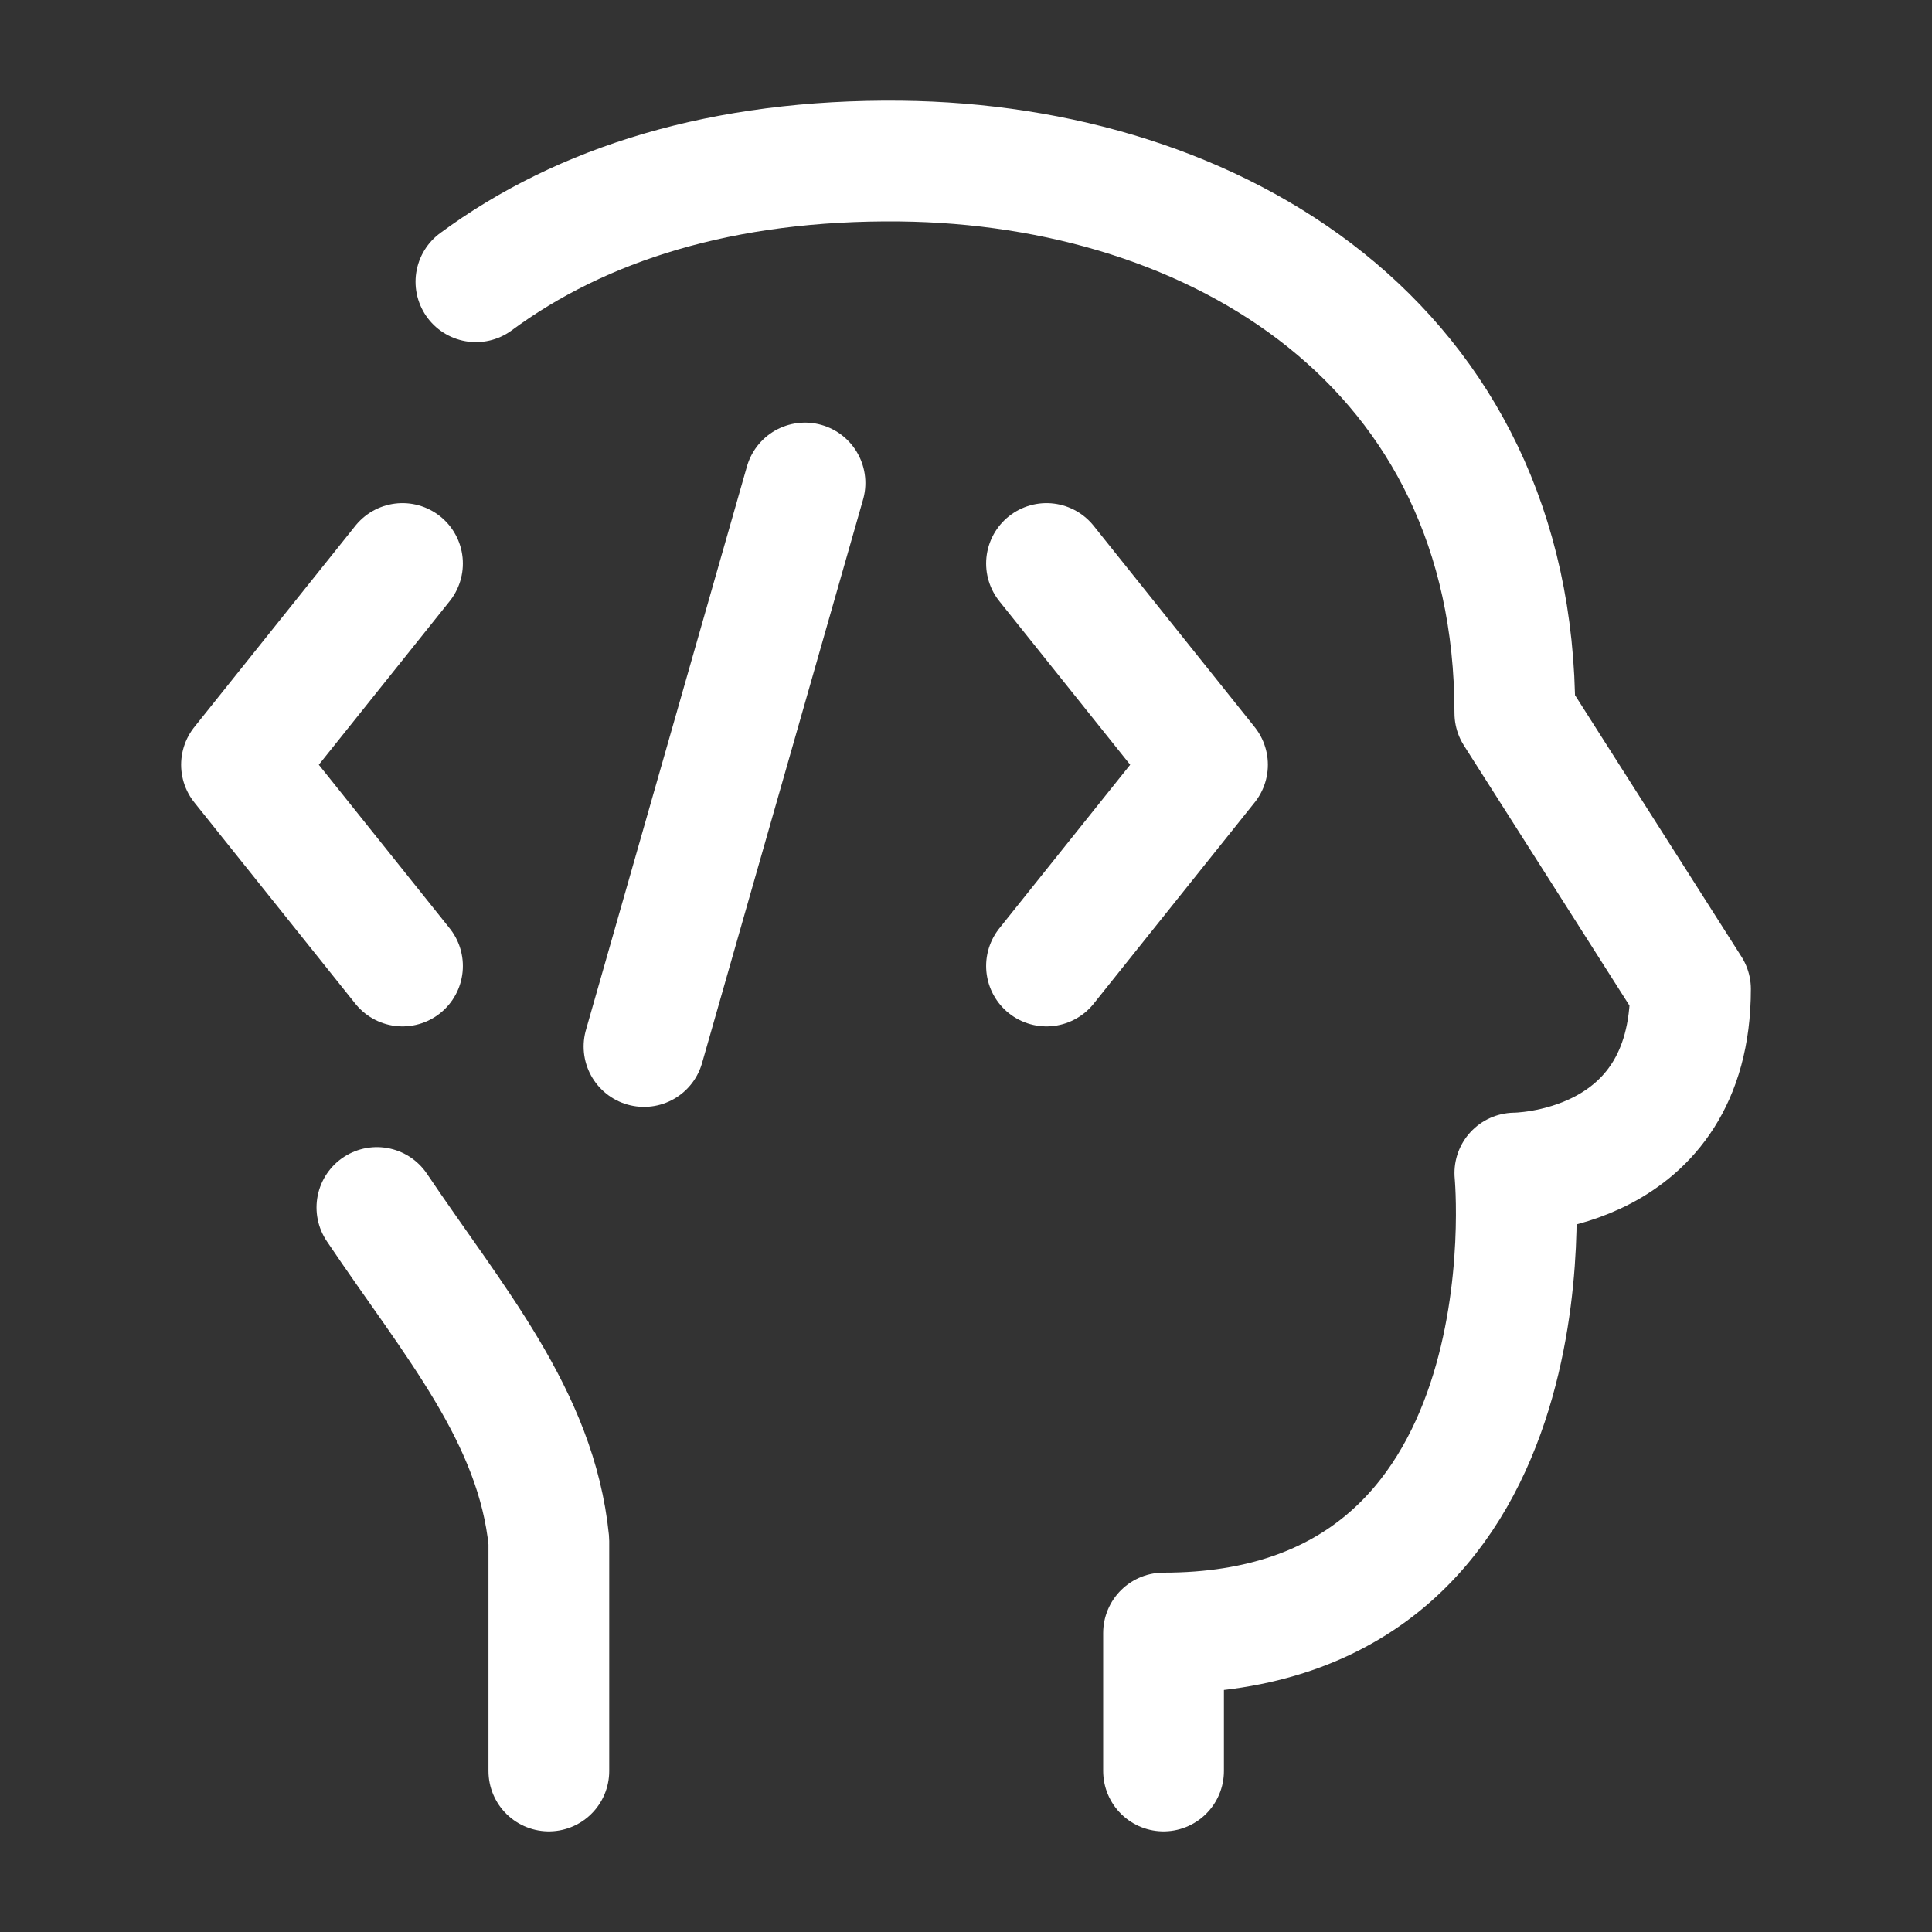
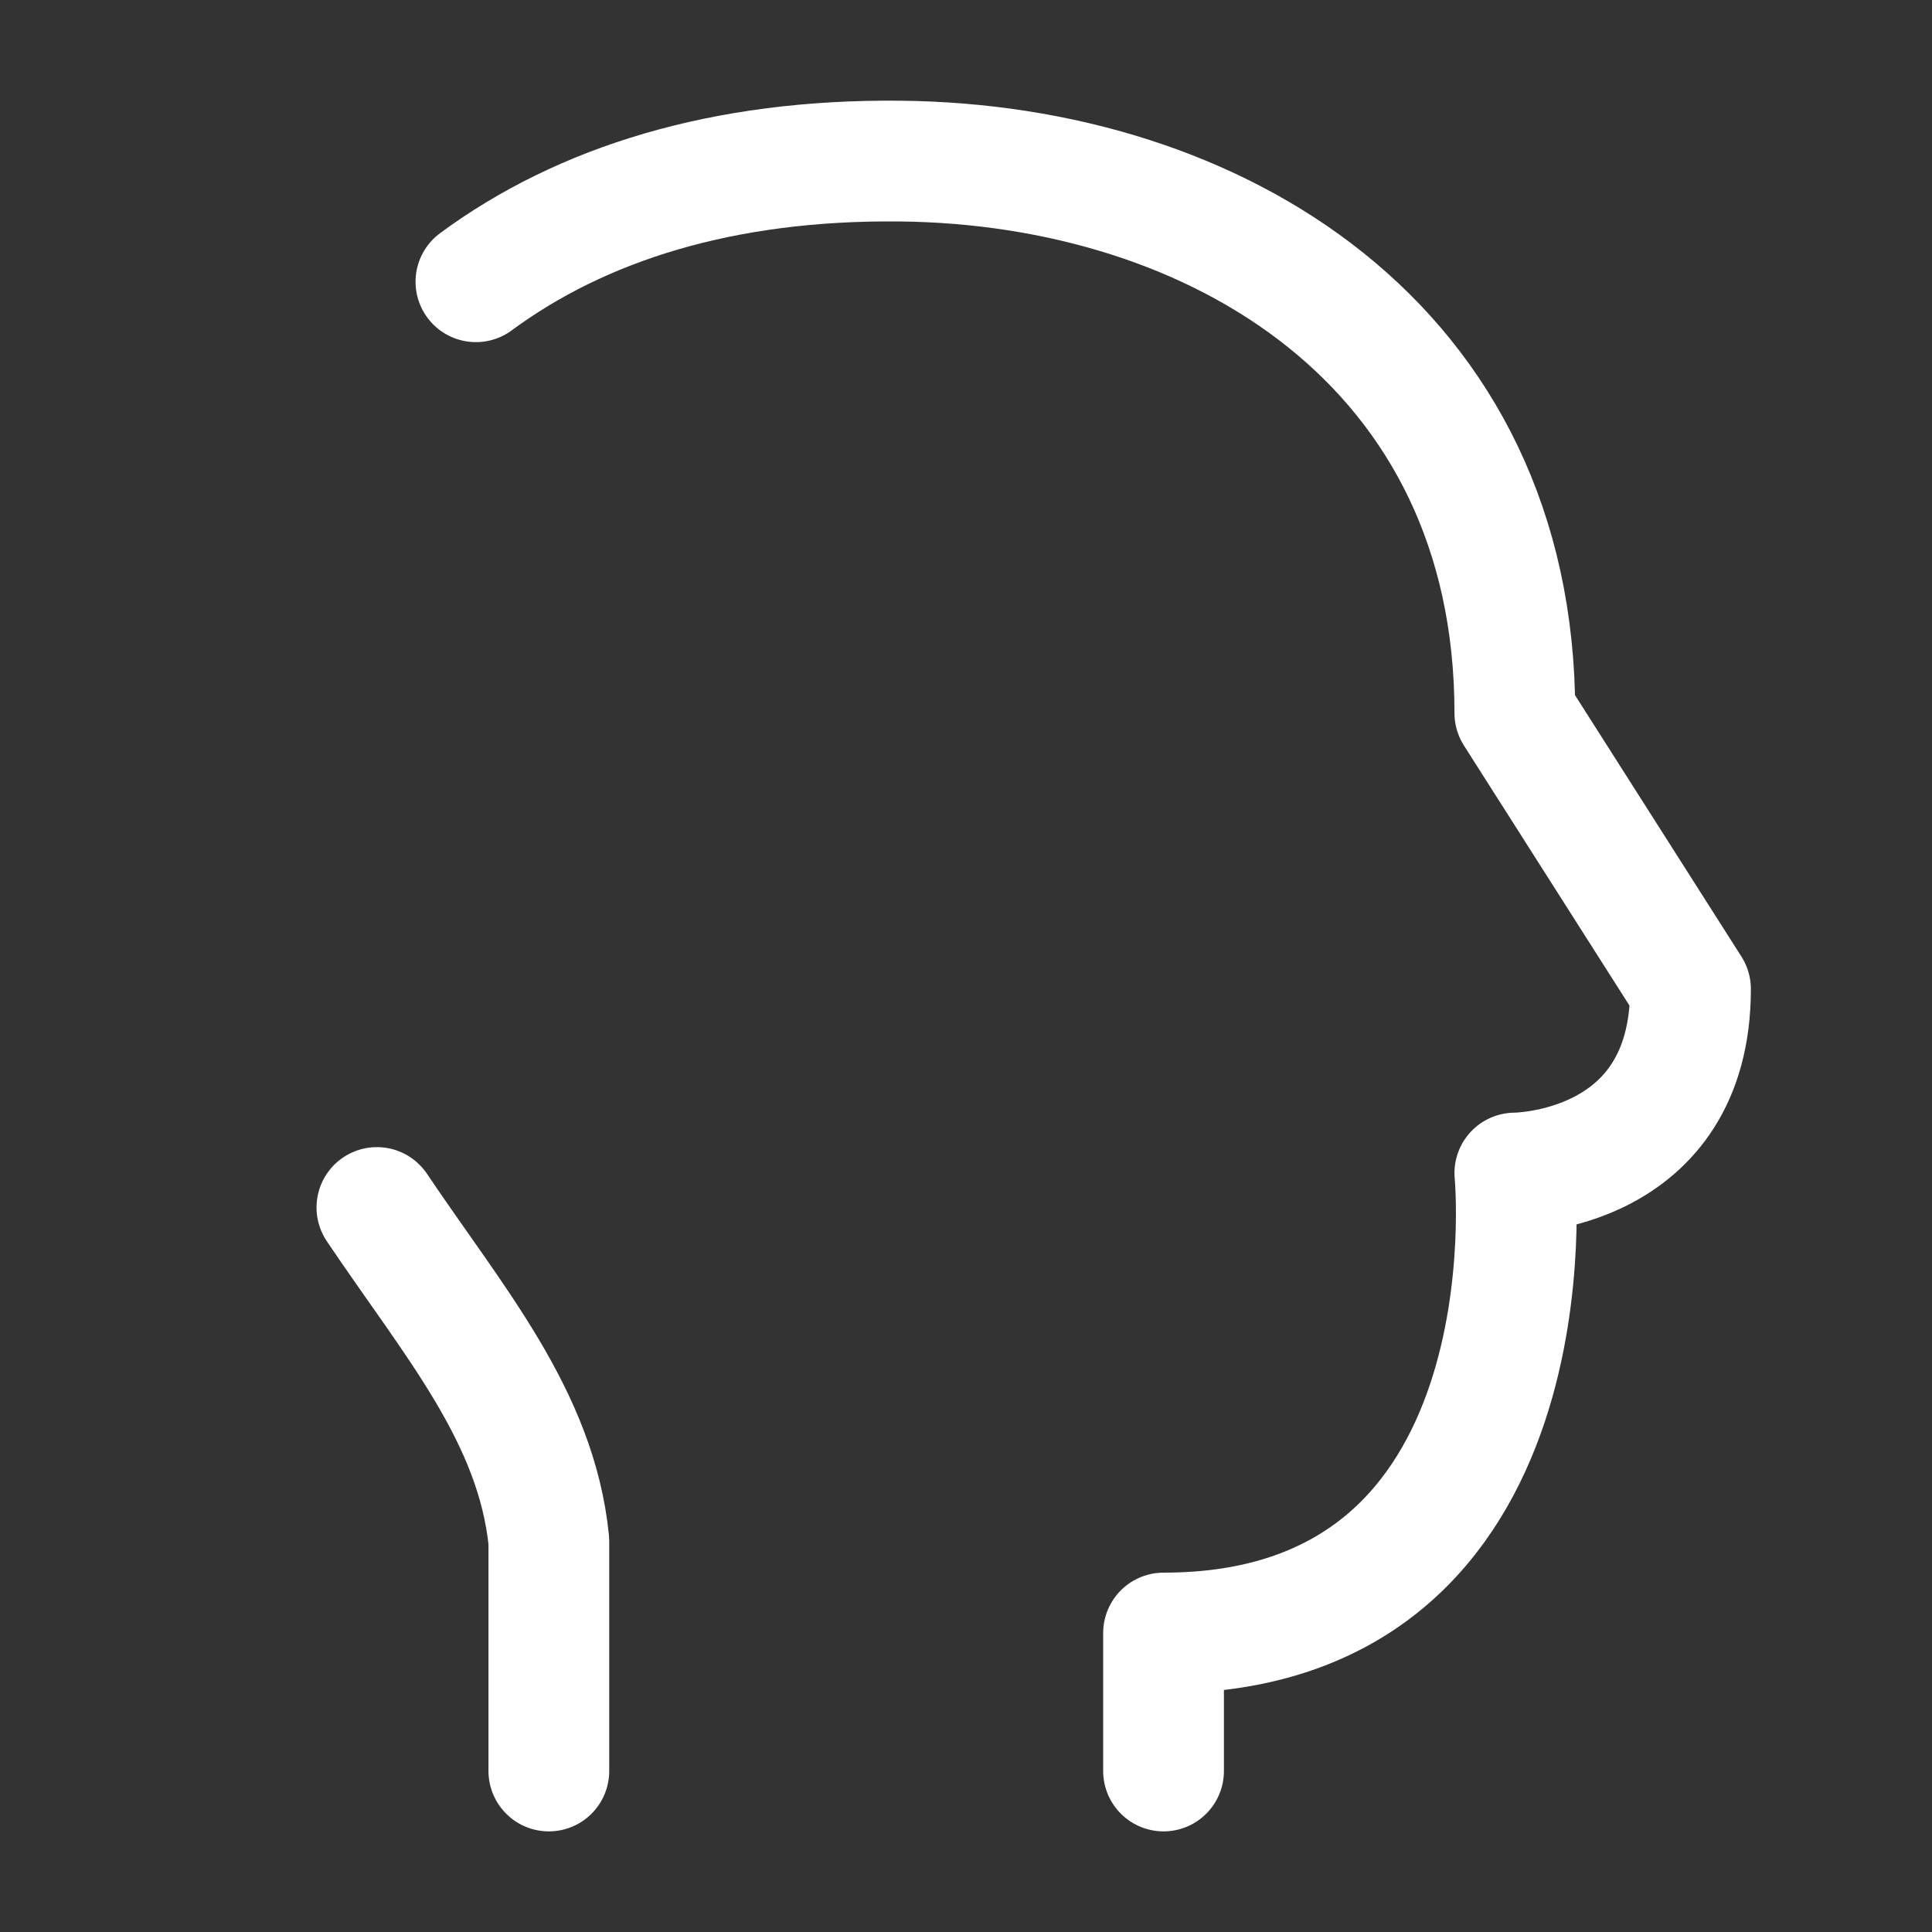
<svg xmlns="http://www.w3.org/2000/svg" width="24px" height="24px" viewBox="0 0 24 24" stroke-width="1.5" fill="none" color="#ffffff">
  <rect x="0" y="0" width="24" height="24" fill="#333333" stroke="none" />
  <path d="M6.818 22v-2.857C6.662 17.592 5.633 16.416 4.682 15m9.772 7v-1.714c4.91 0 4.364-5.714 4.364-5.714s2.182 0 2.182-2.286l-2.182-3.428c0-4.572-3.709-6.816-7.636-6.857-2.2-.023-3.957.53-5.27 1.499" stroke="#ffffff" stroke-width="1.5" stroke-linecap="round" stroke-linejoin="round" />
-   <path d="M13 7l2 2.5-2 2.5M5 7L3 9.5 5 12M10 6l-2 7" stroke="#ffffff" stroke-width="1.5" stroke-linecap="round" stroke-linejoin="round" />
</svg>